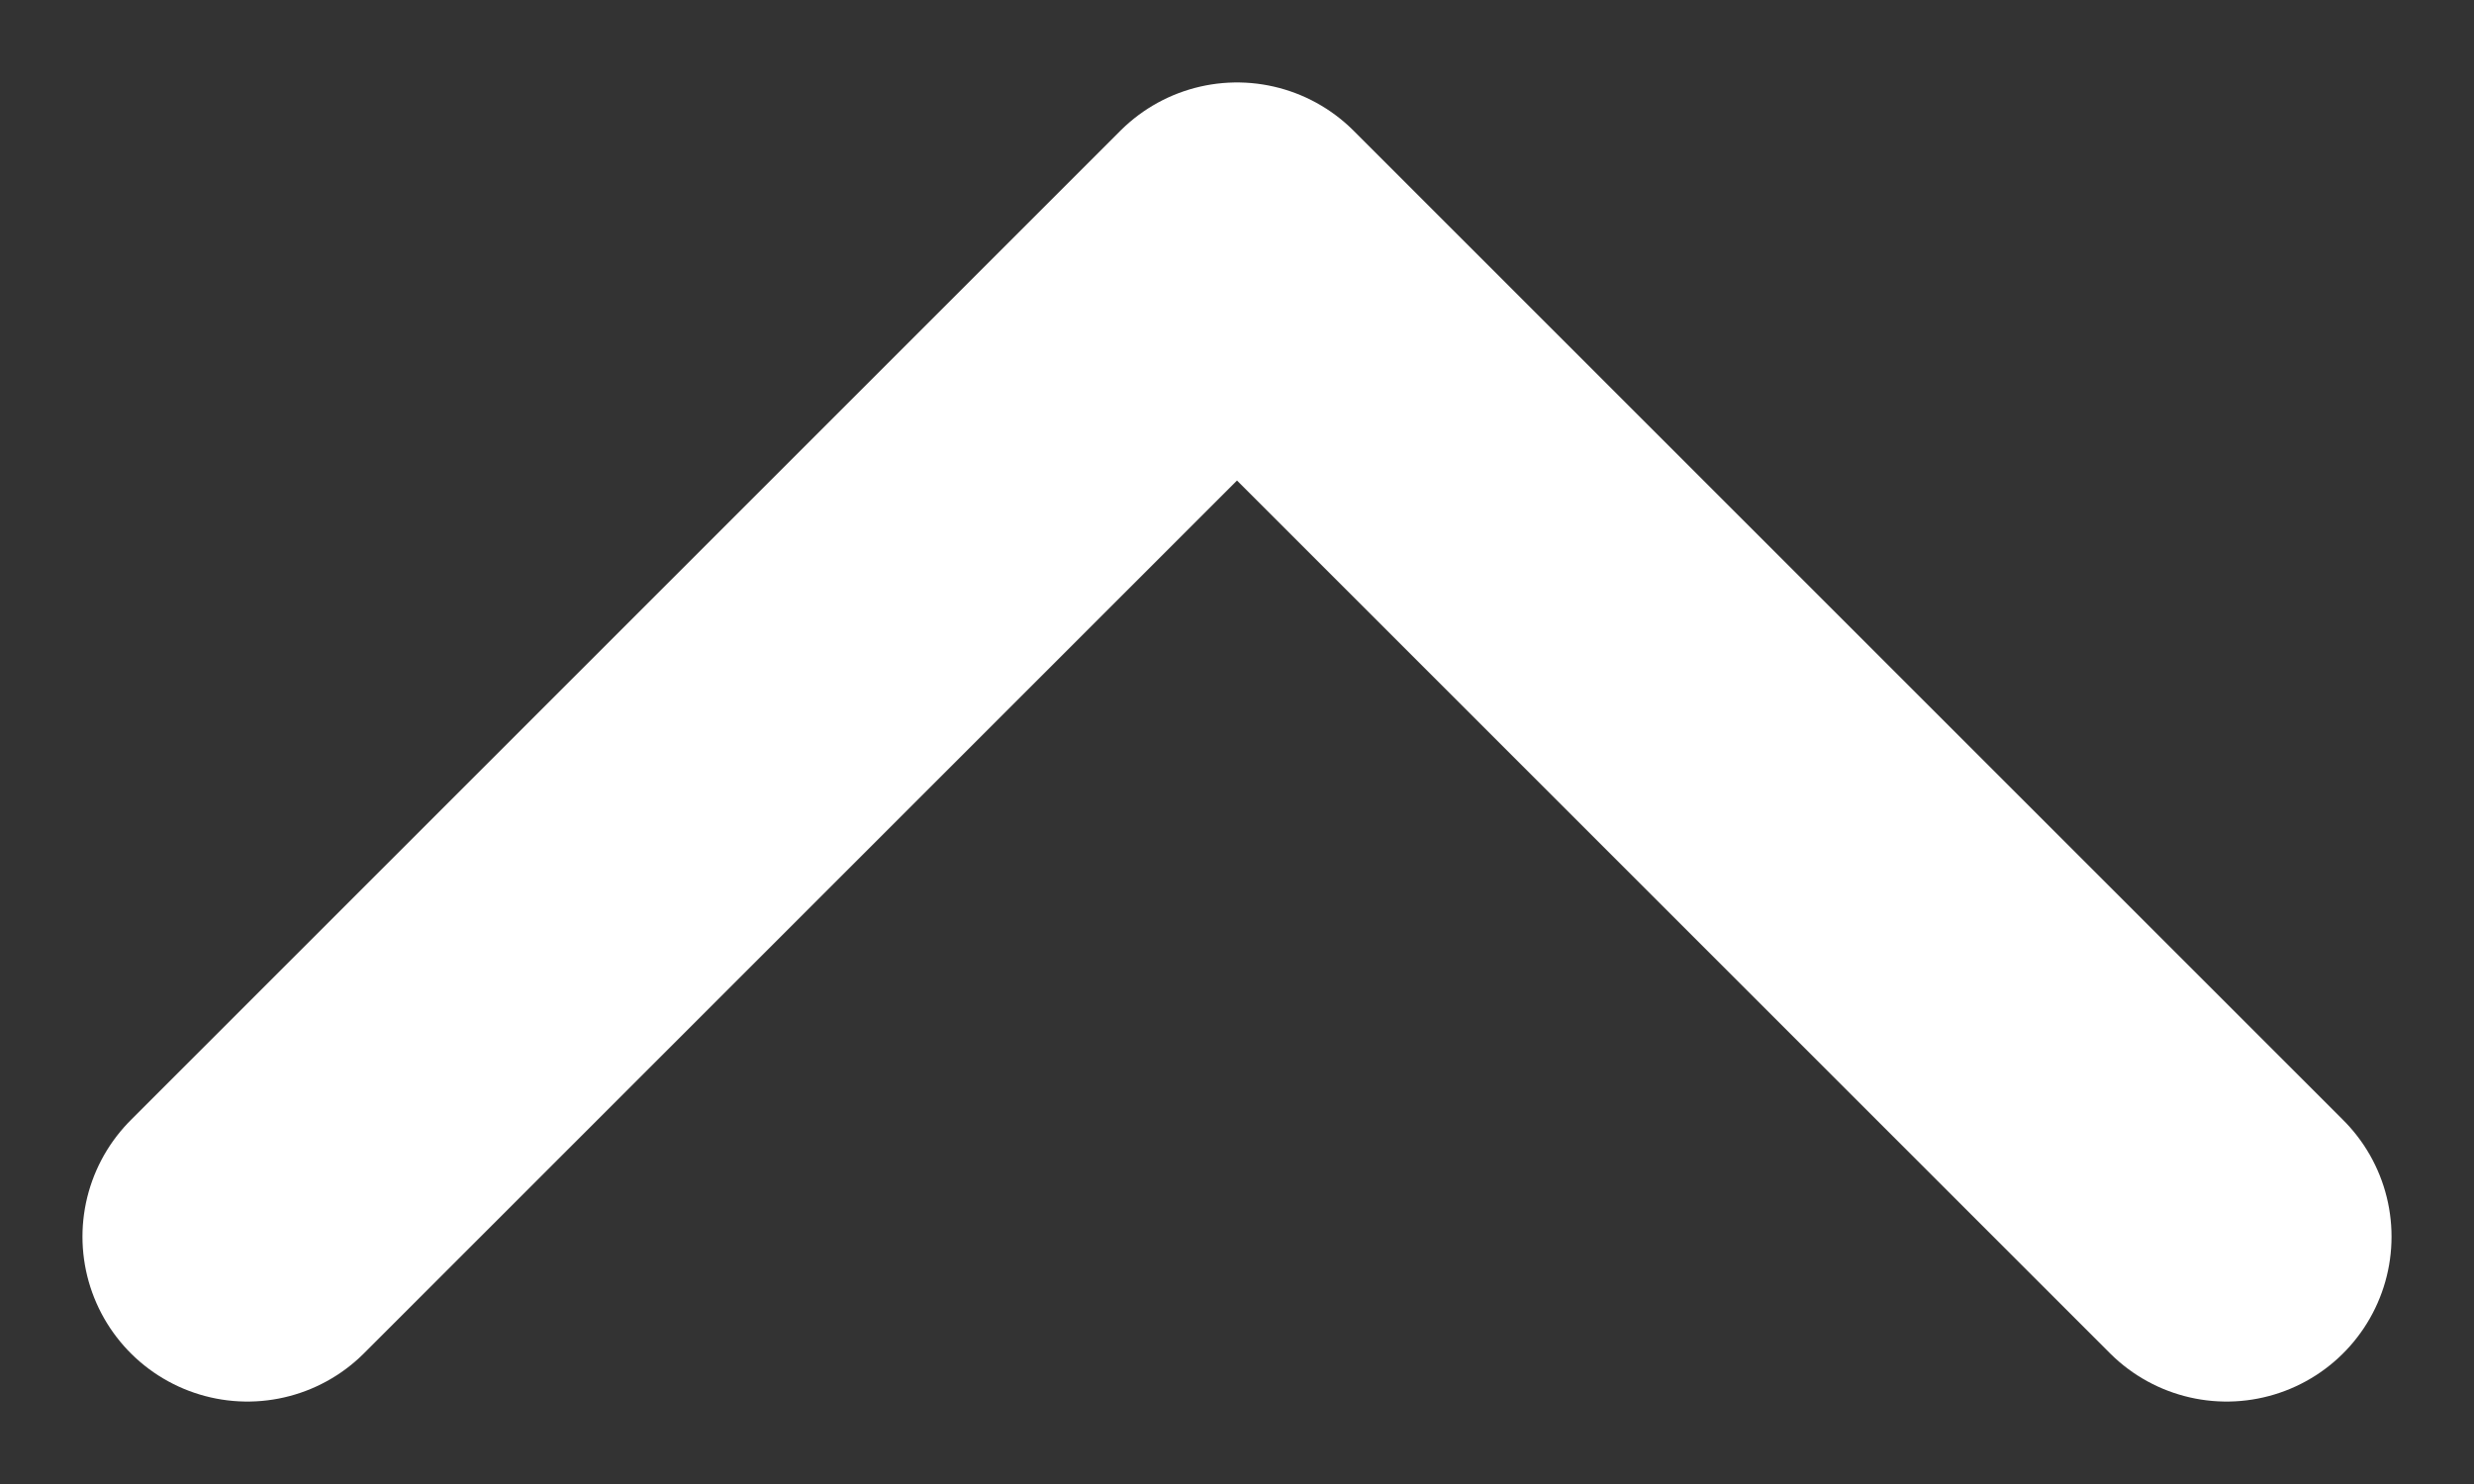
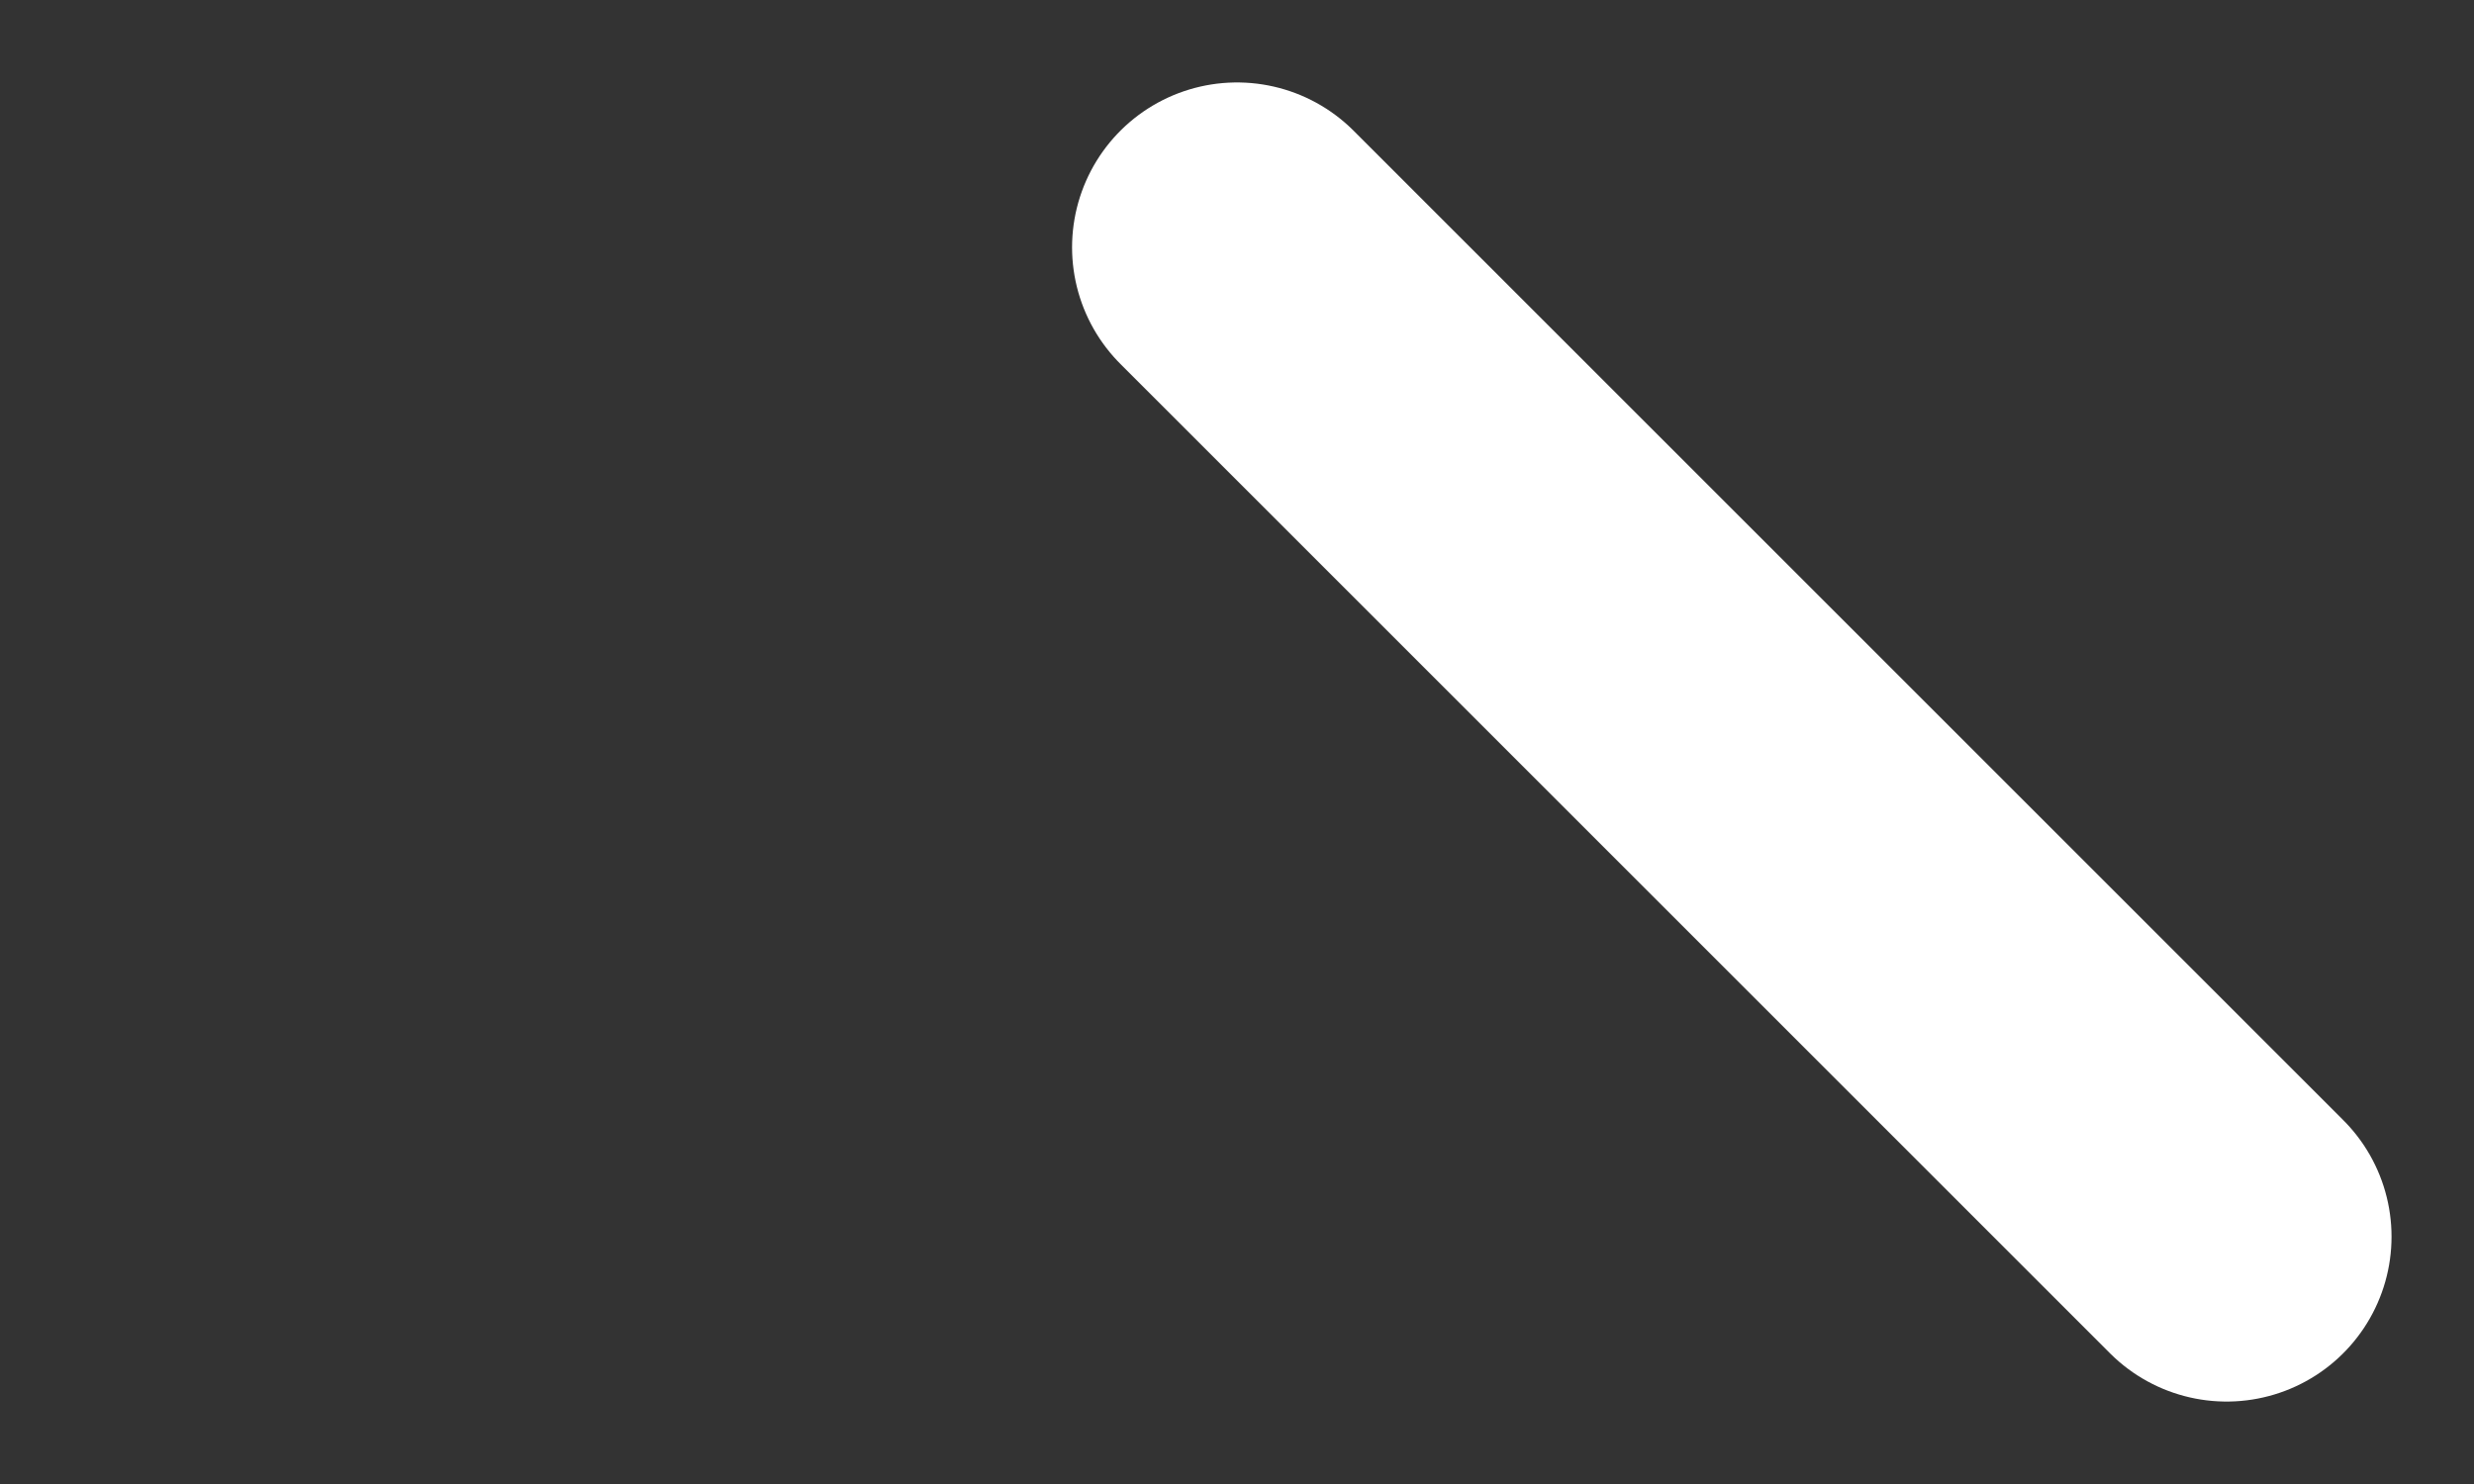
<svg xmlns="http://www.w3.org/2000/svg" width="15" height="9" viewBox="0 0 15 9" fill="none">
  <rect x="0" y="0" width="15" height="9" fill="#333333" stroke="none" />
-   <path d="M13.5 7.5L7.5 1.5L1.5 7.5" stroke="white" stroke-width="2" stroke-linecap="round" stroke-linejoin="round" />
+   <path d="M13.5 7.5L7.5 1.5" stroke="white" stroke-width="2" stroke-linecap="round" stroke-linejoin="round" />
</svg>